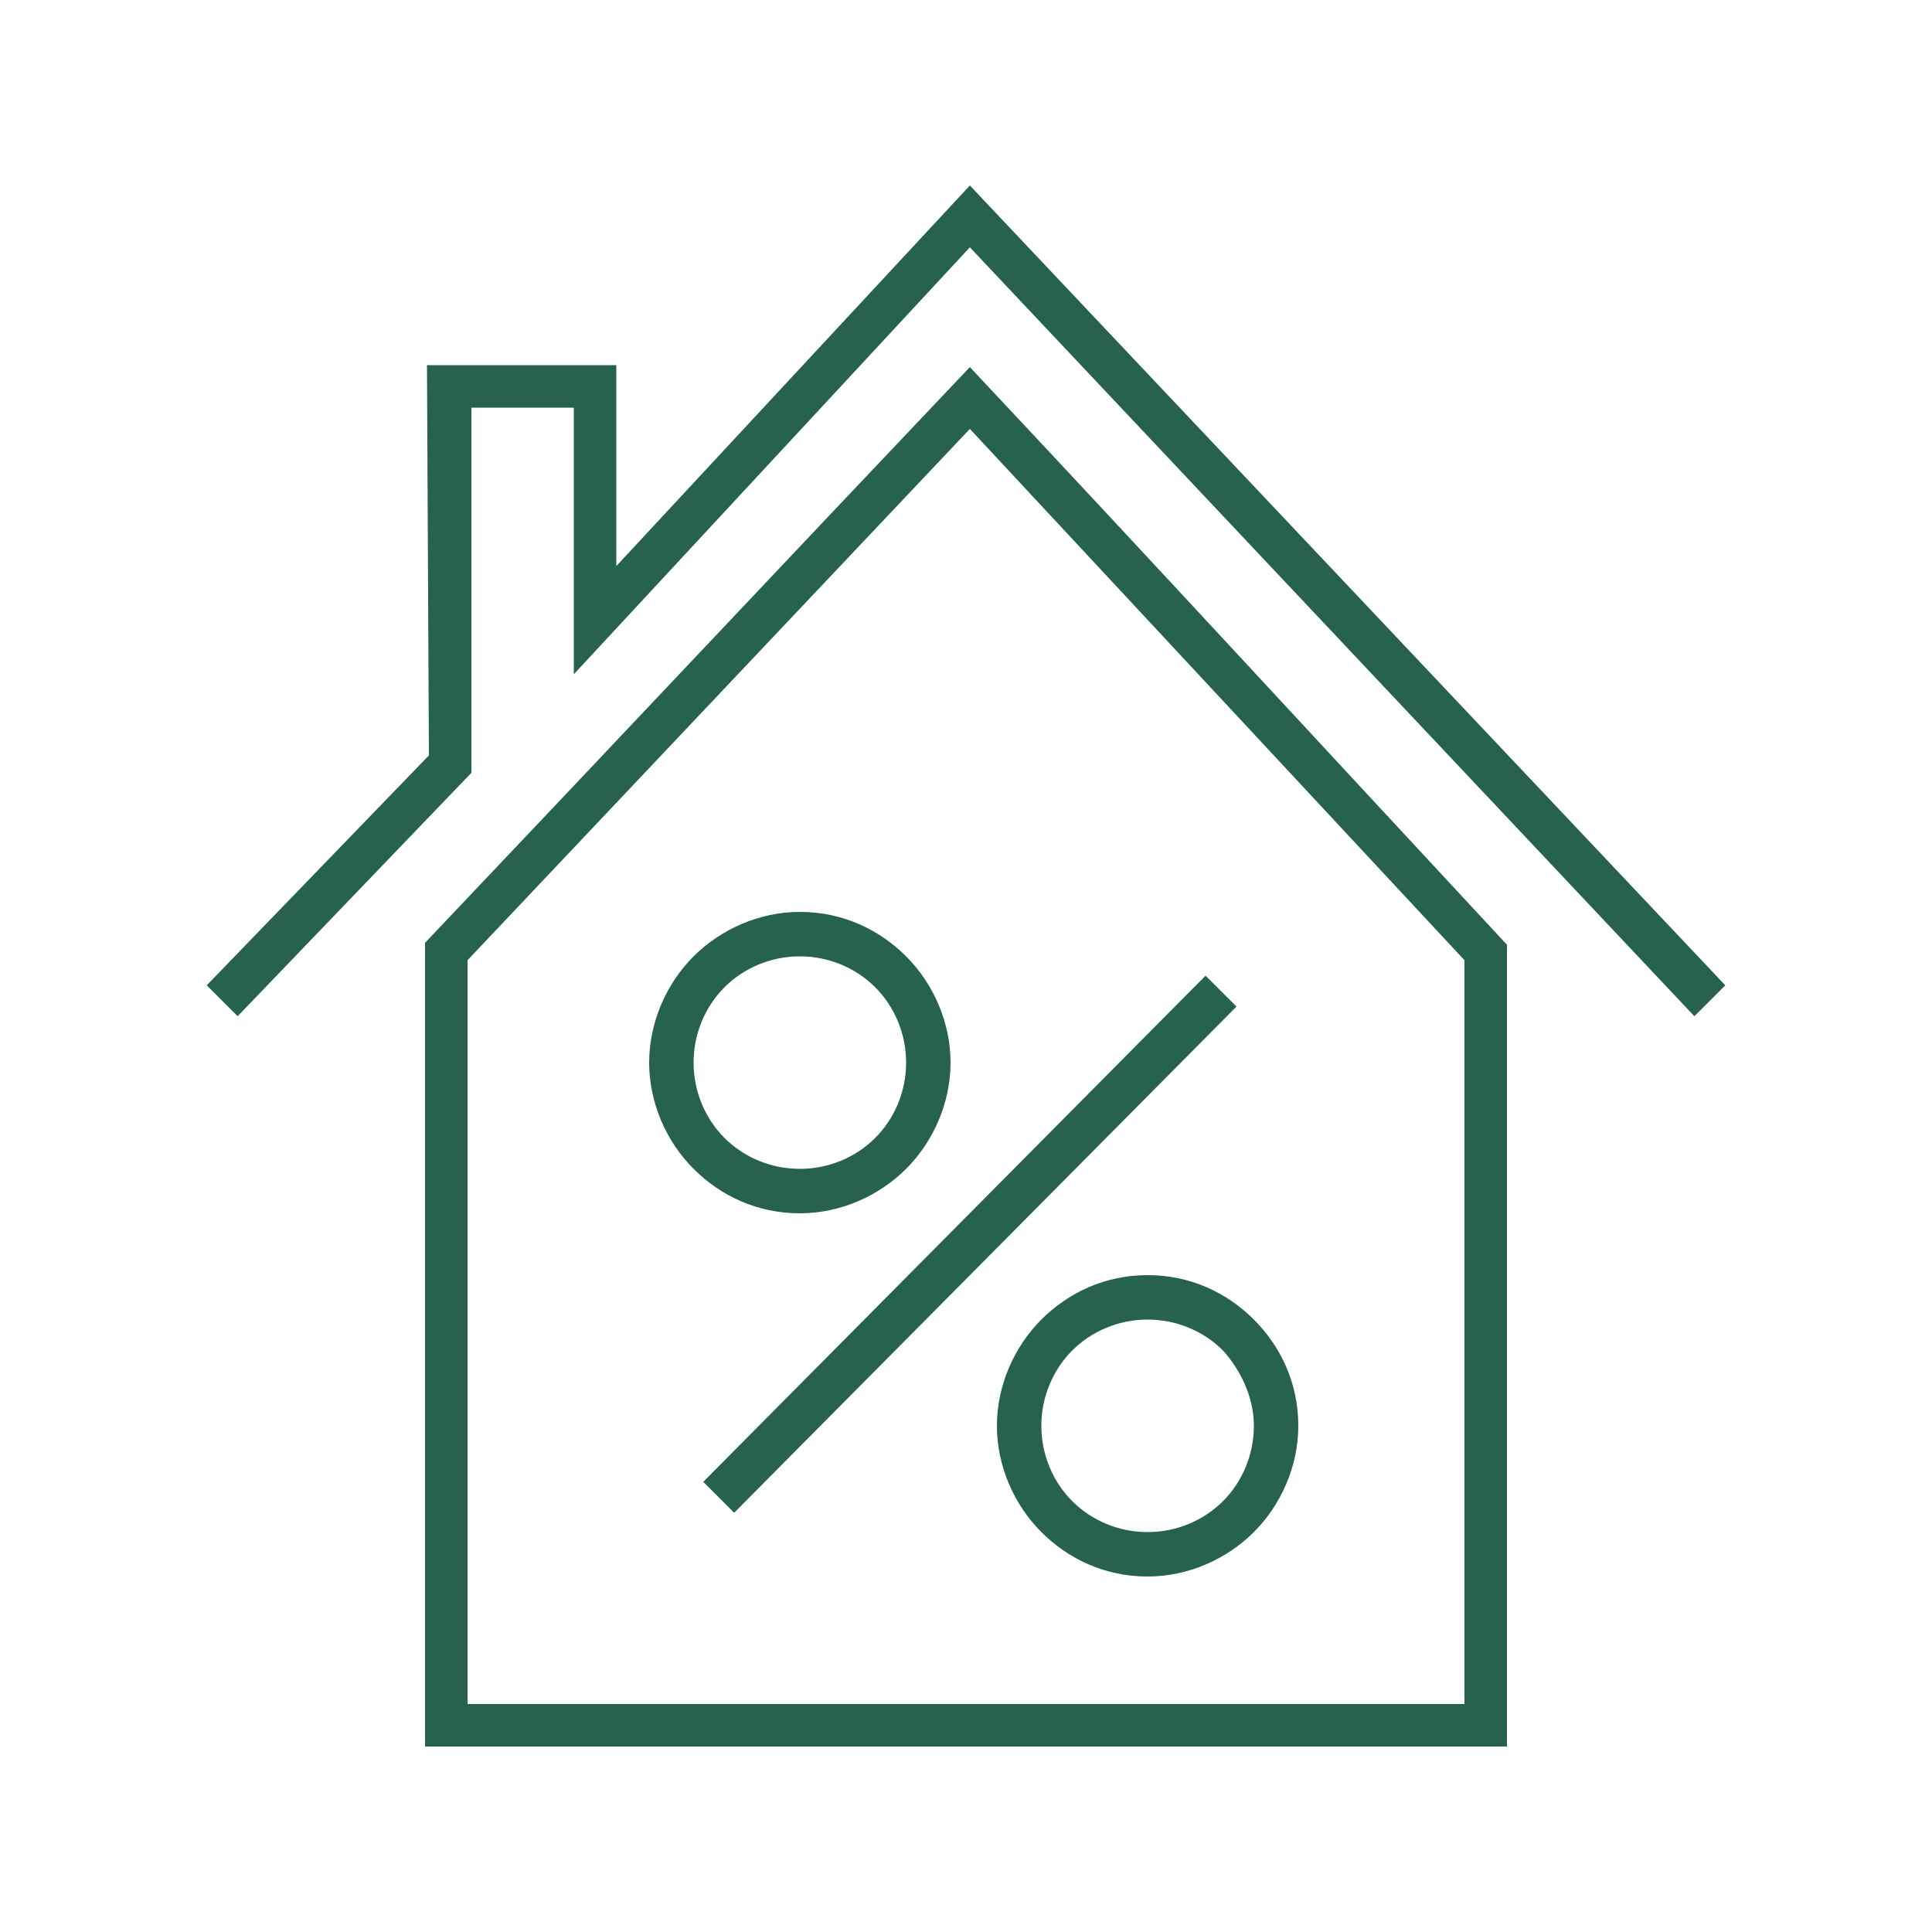
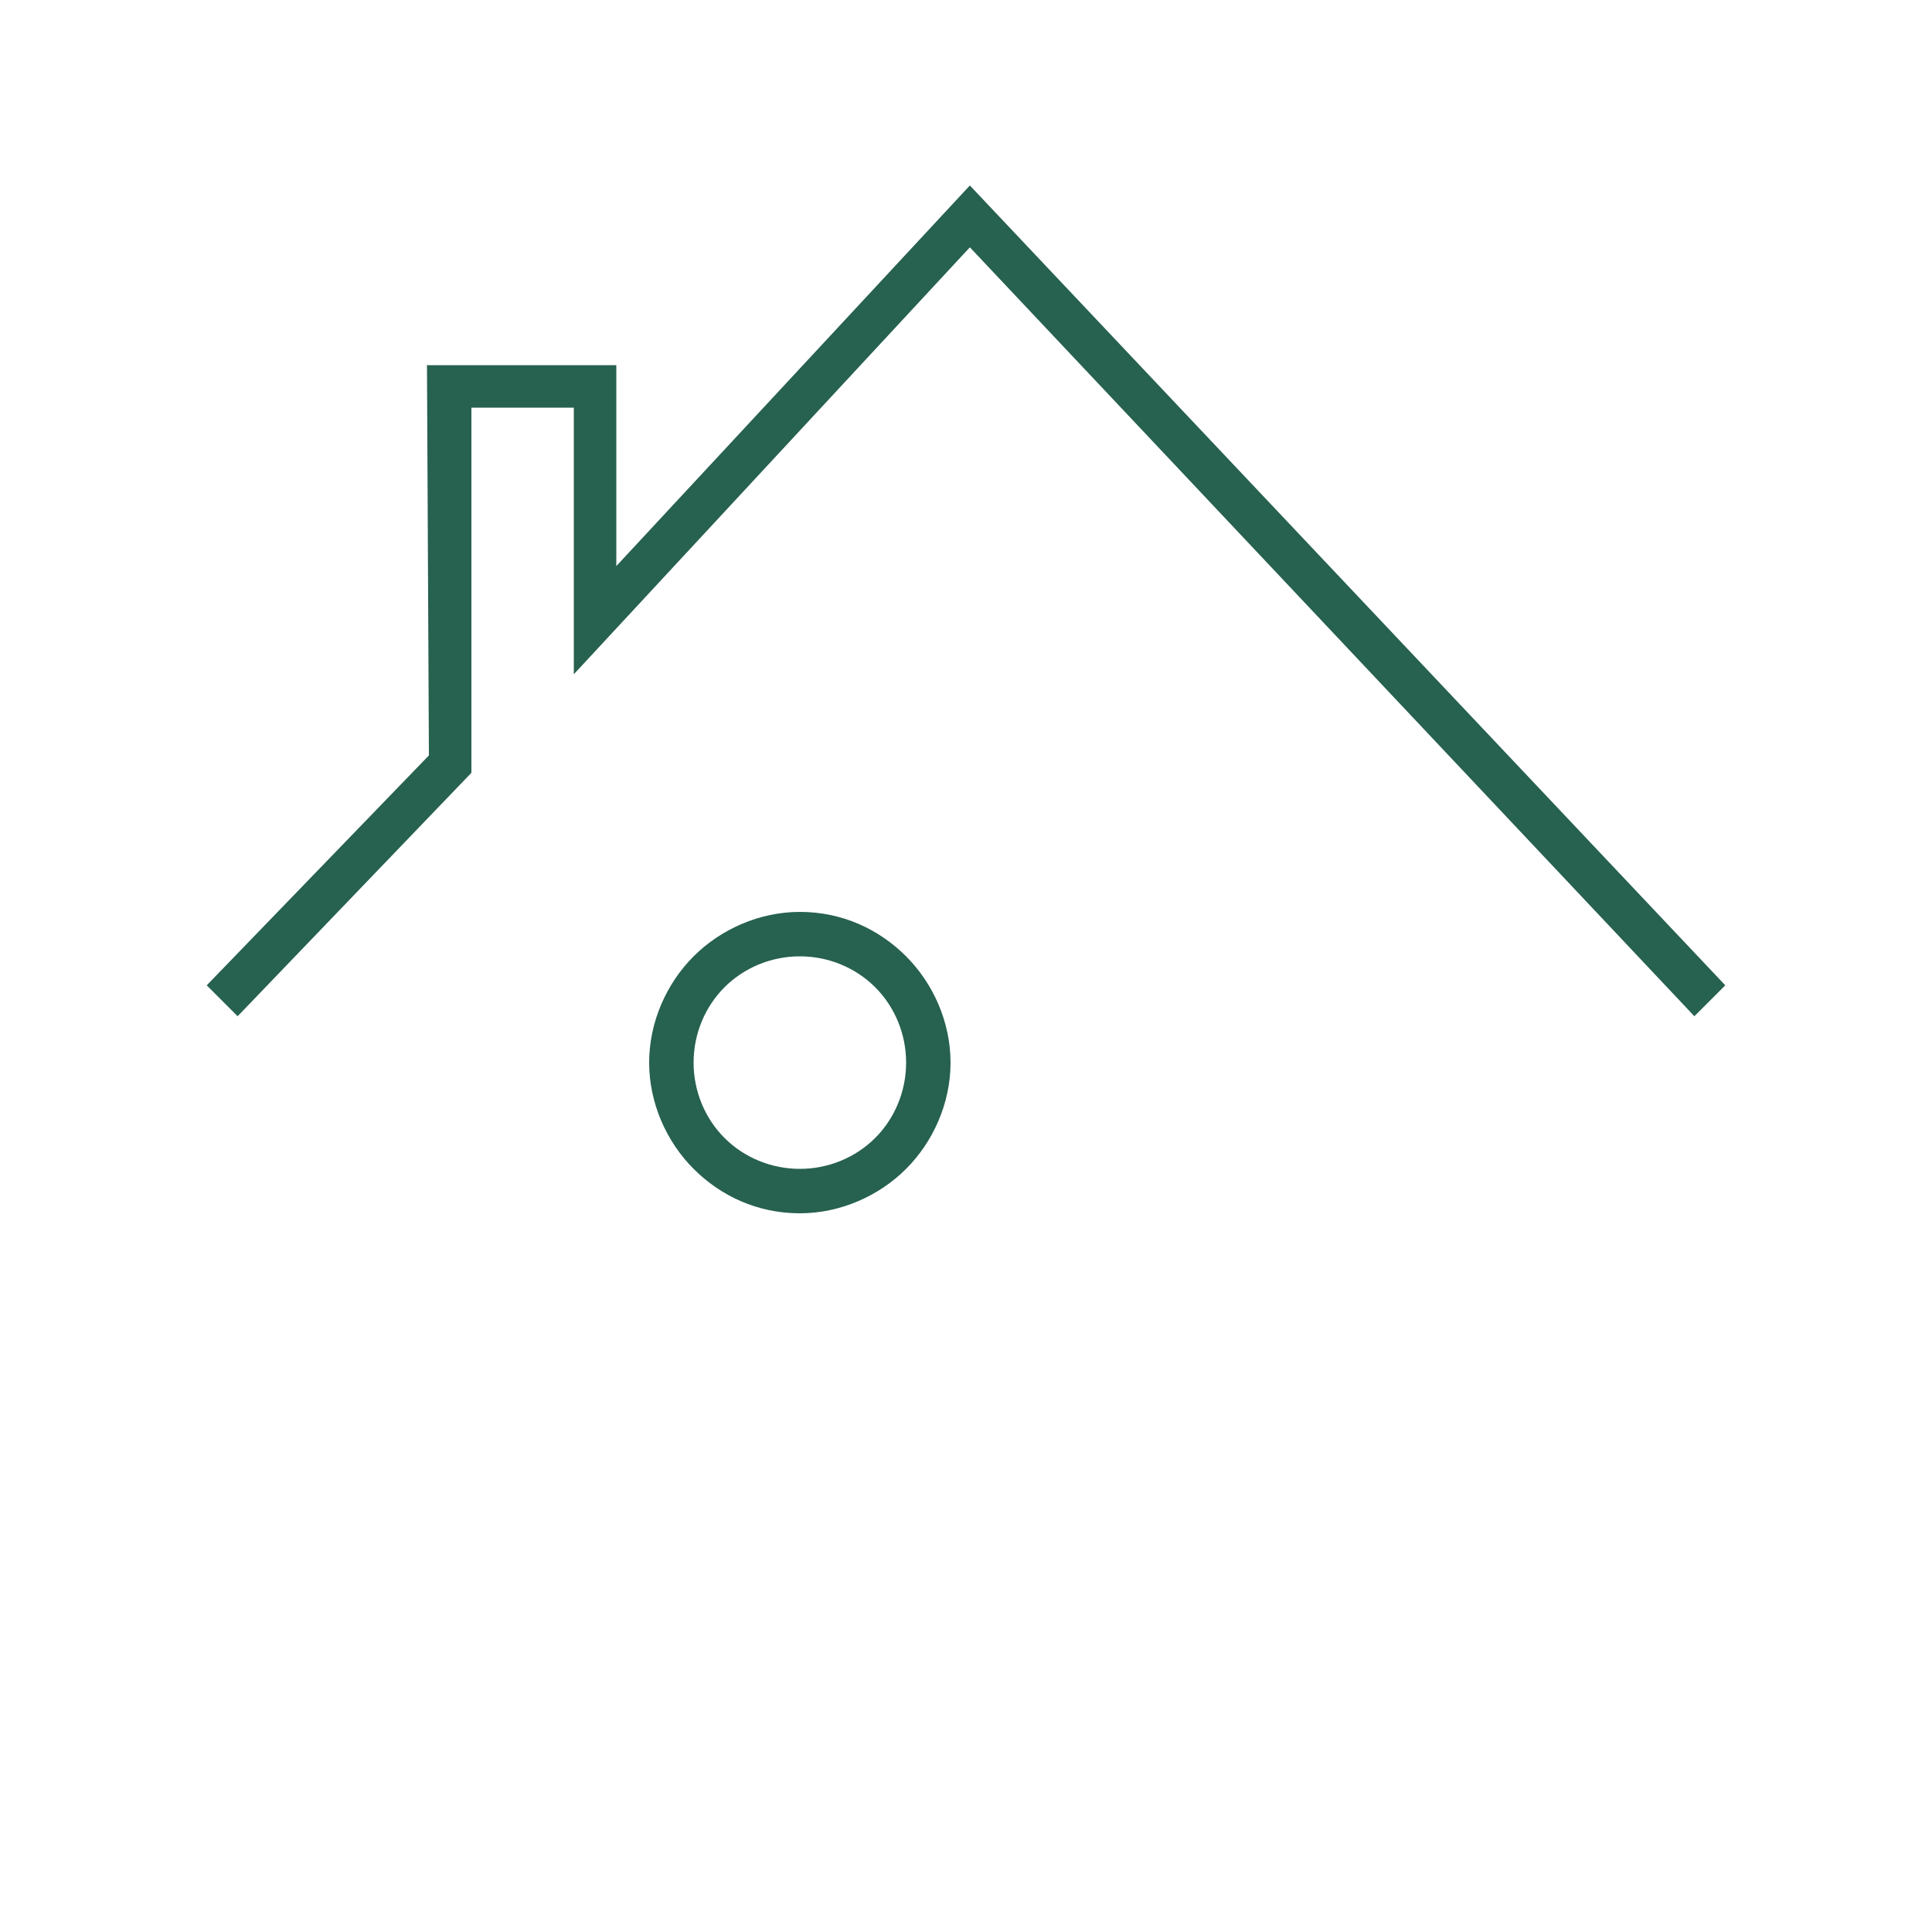
<svg xmlns="http://www.w3.org/2000/svg" version="1.1" id="Layer_1" x="0px" y="0px" viewBox="0 0 100 100" style="enable-background:new 0 0 100 100;" xml:space="preserve">
  <style type="text/css">
	.st0{fill-rule:evenodd;clip-rule:evenodd;fill:#276150;}
</style>
  <g>
    <polygon class="st0" points="31.9,29.3 31.9,18.9 22.1,18.9 22.2,39.1 10.7,51 12.3,52.6 24.4,40 24.4,21.1 29.7,21.1 29.7,34.9    50.2,12.8 87.7,52.6 89.3,51 50.2,9.6  " />
-     <path class="st0" d="M78,49.3v-0.4C68.7,38.9,59.5,28.9,50.2,19C40.8,28.9,31.4,38.9,22,48.8l0,41.6h56V49.3z M75.8,88.2H24.2V49.7   l26-27.5l25.6,27.5V88.2z" />
-     <polygon class="st0" points="38,78.3 64,52.1 62.4,50.5 36.4,76.7  " />
    <path class="st0" d="M46.9,60.5c1.4-1.4,2.3-3.4,2.3-5.5c0-2.1-0.9-4.1-2.3-5.5c-1.4-1.4-3.3-2.3-5.5-2.3c-2.1,0-4.1,0.9-5.5,2.3   c-1.4,1.4-2.3,3.4-2.3,5.5c0,2.1,0.9,4.1,2.3,5.5c1.4,1.4,3.3,2.3,5.5,2.3C43.5,62.8,45.5,61.9,46.9,60.5 M35.9,55   c0-1.5,0.6-2.9,1.6-3.9c1-1,2.4-1.6,3.9-1.6c1.5,0,2.9,0.6,3.9,1.6c1,1,1.6,2.4,1.6,3.9c0,1.5-0.6,2.9-1.6,3.9   c-1,1-2.4,1.6-3.9,1.6c-1.5,0-2.9-0.6-3.9-1.6C36.5,57.9,35.9,56.5,35.9,55z" />
-     <path class="st0" d="M53.9,68.3c-1.4,1.4-2.3,3.4-2.3,5.5c0,2.1,0.9,4.1,2.3,5.5c1.4,1.4,3.3,2.3,5.5,2.3c2.1,0,4.1-0.9,5.5-2.3   c1.4-1.4,2.3-3.4,2.3-5.5c0-2.2-0.9-4.1-2.3-5.5c-1.4-1.4-3.3-2.3-5.5-2.3C57.2,66,55.3,66.9,53.9,68.3 M64.9,73.8   c0,1.5-0.6,2.9-1.6,3.9c-1,1-2.4,1.6-3.9,1.6c-1.5,0-2.9-0.6-3.9-1.6c-1-1-1.6-2.4-1.6-3.9c0-1.5,0.6-2.9,1.6-3.9   c1-1,2.4-1.6,3.9-1.6c1.5,0,2.9,0.6,3.9,1.6C64.2,70.9,64.9,72.3,64.9,73.8z" />
  </g>
</svg>